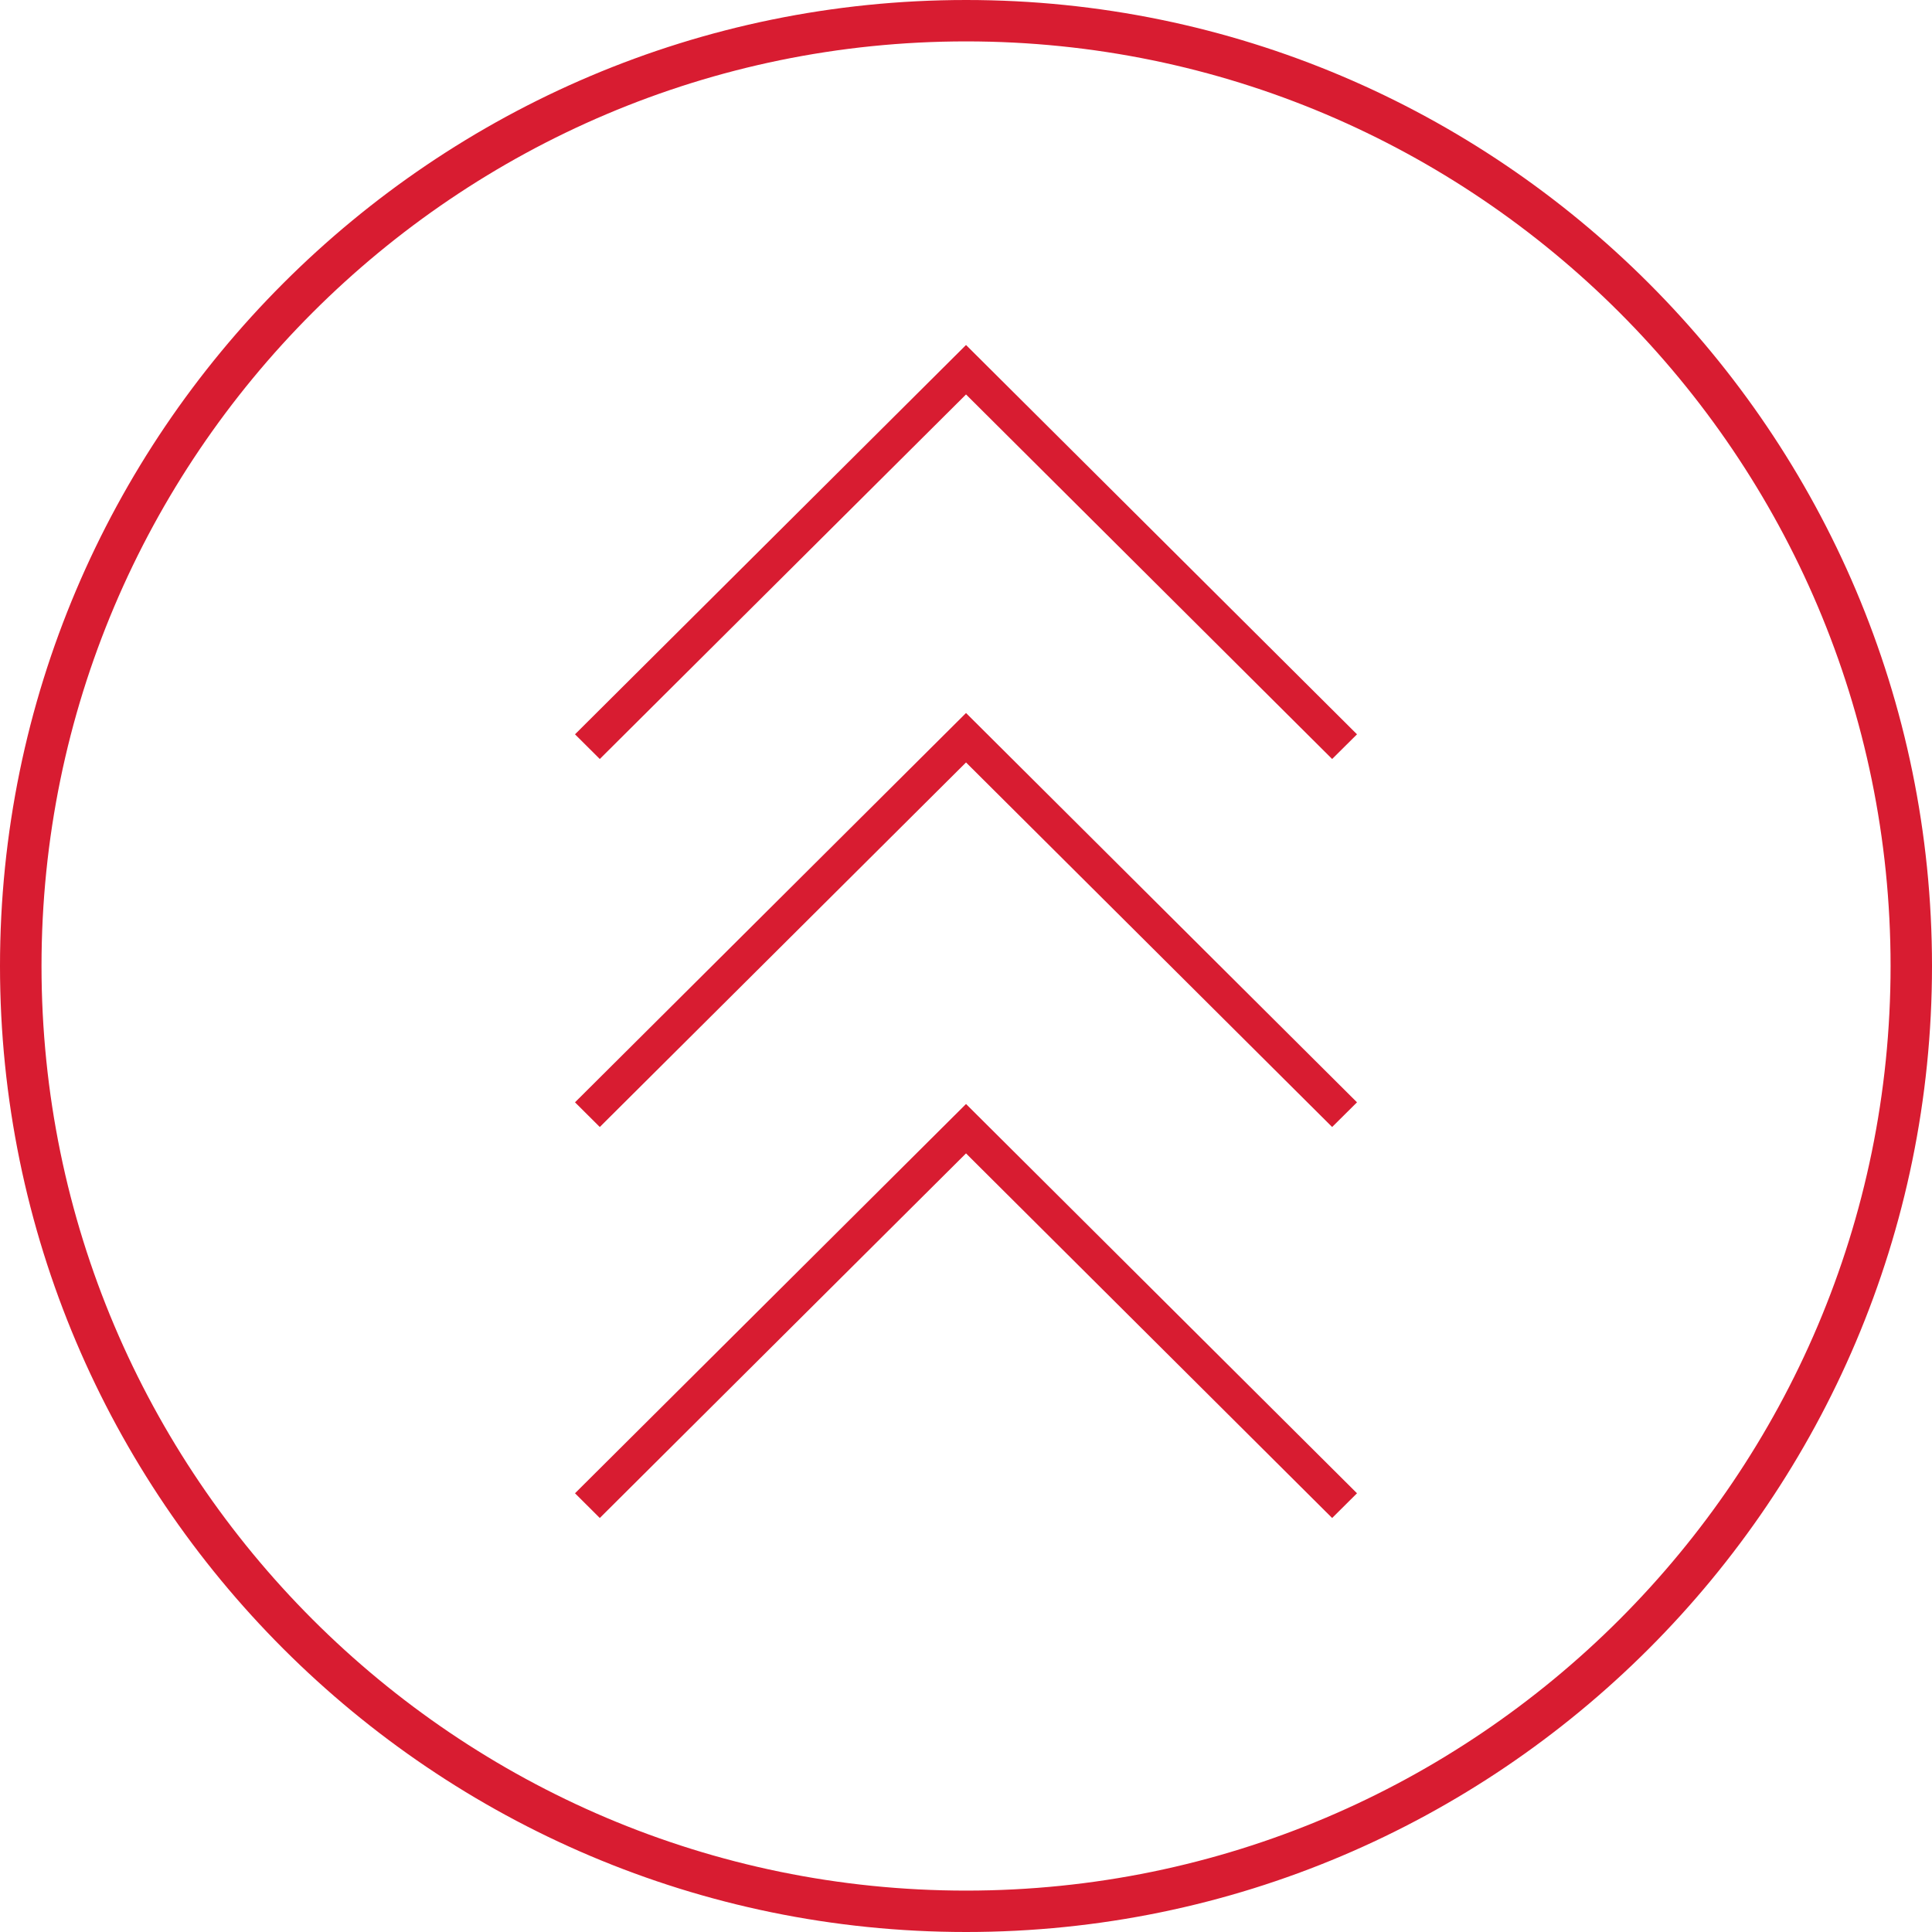
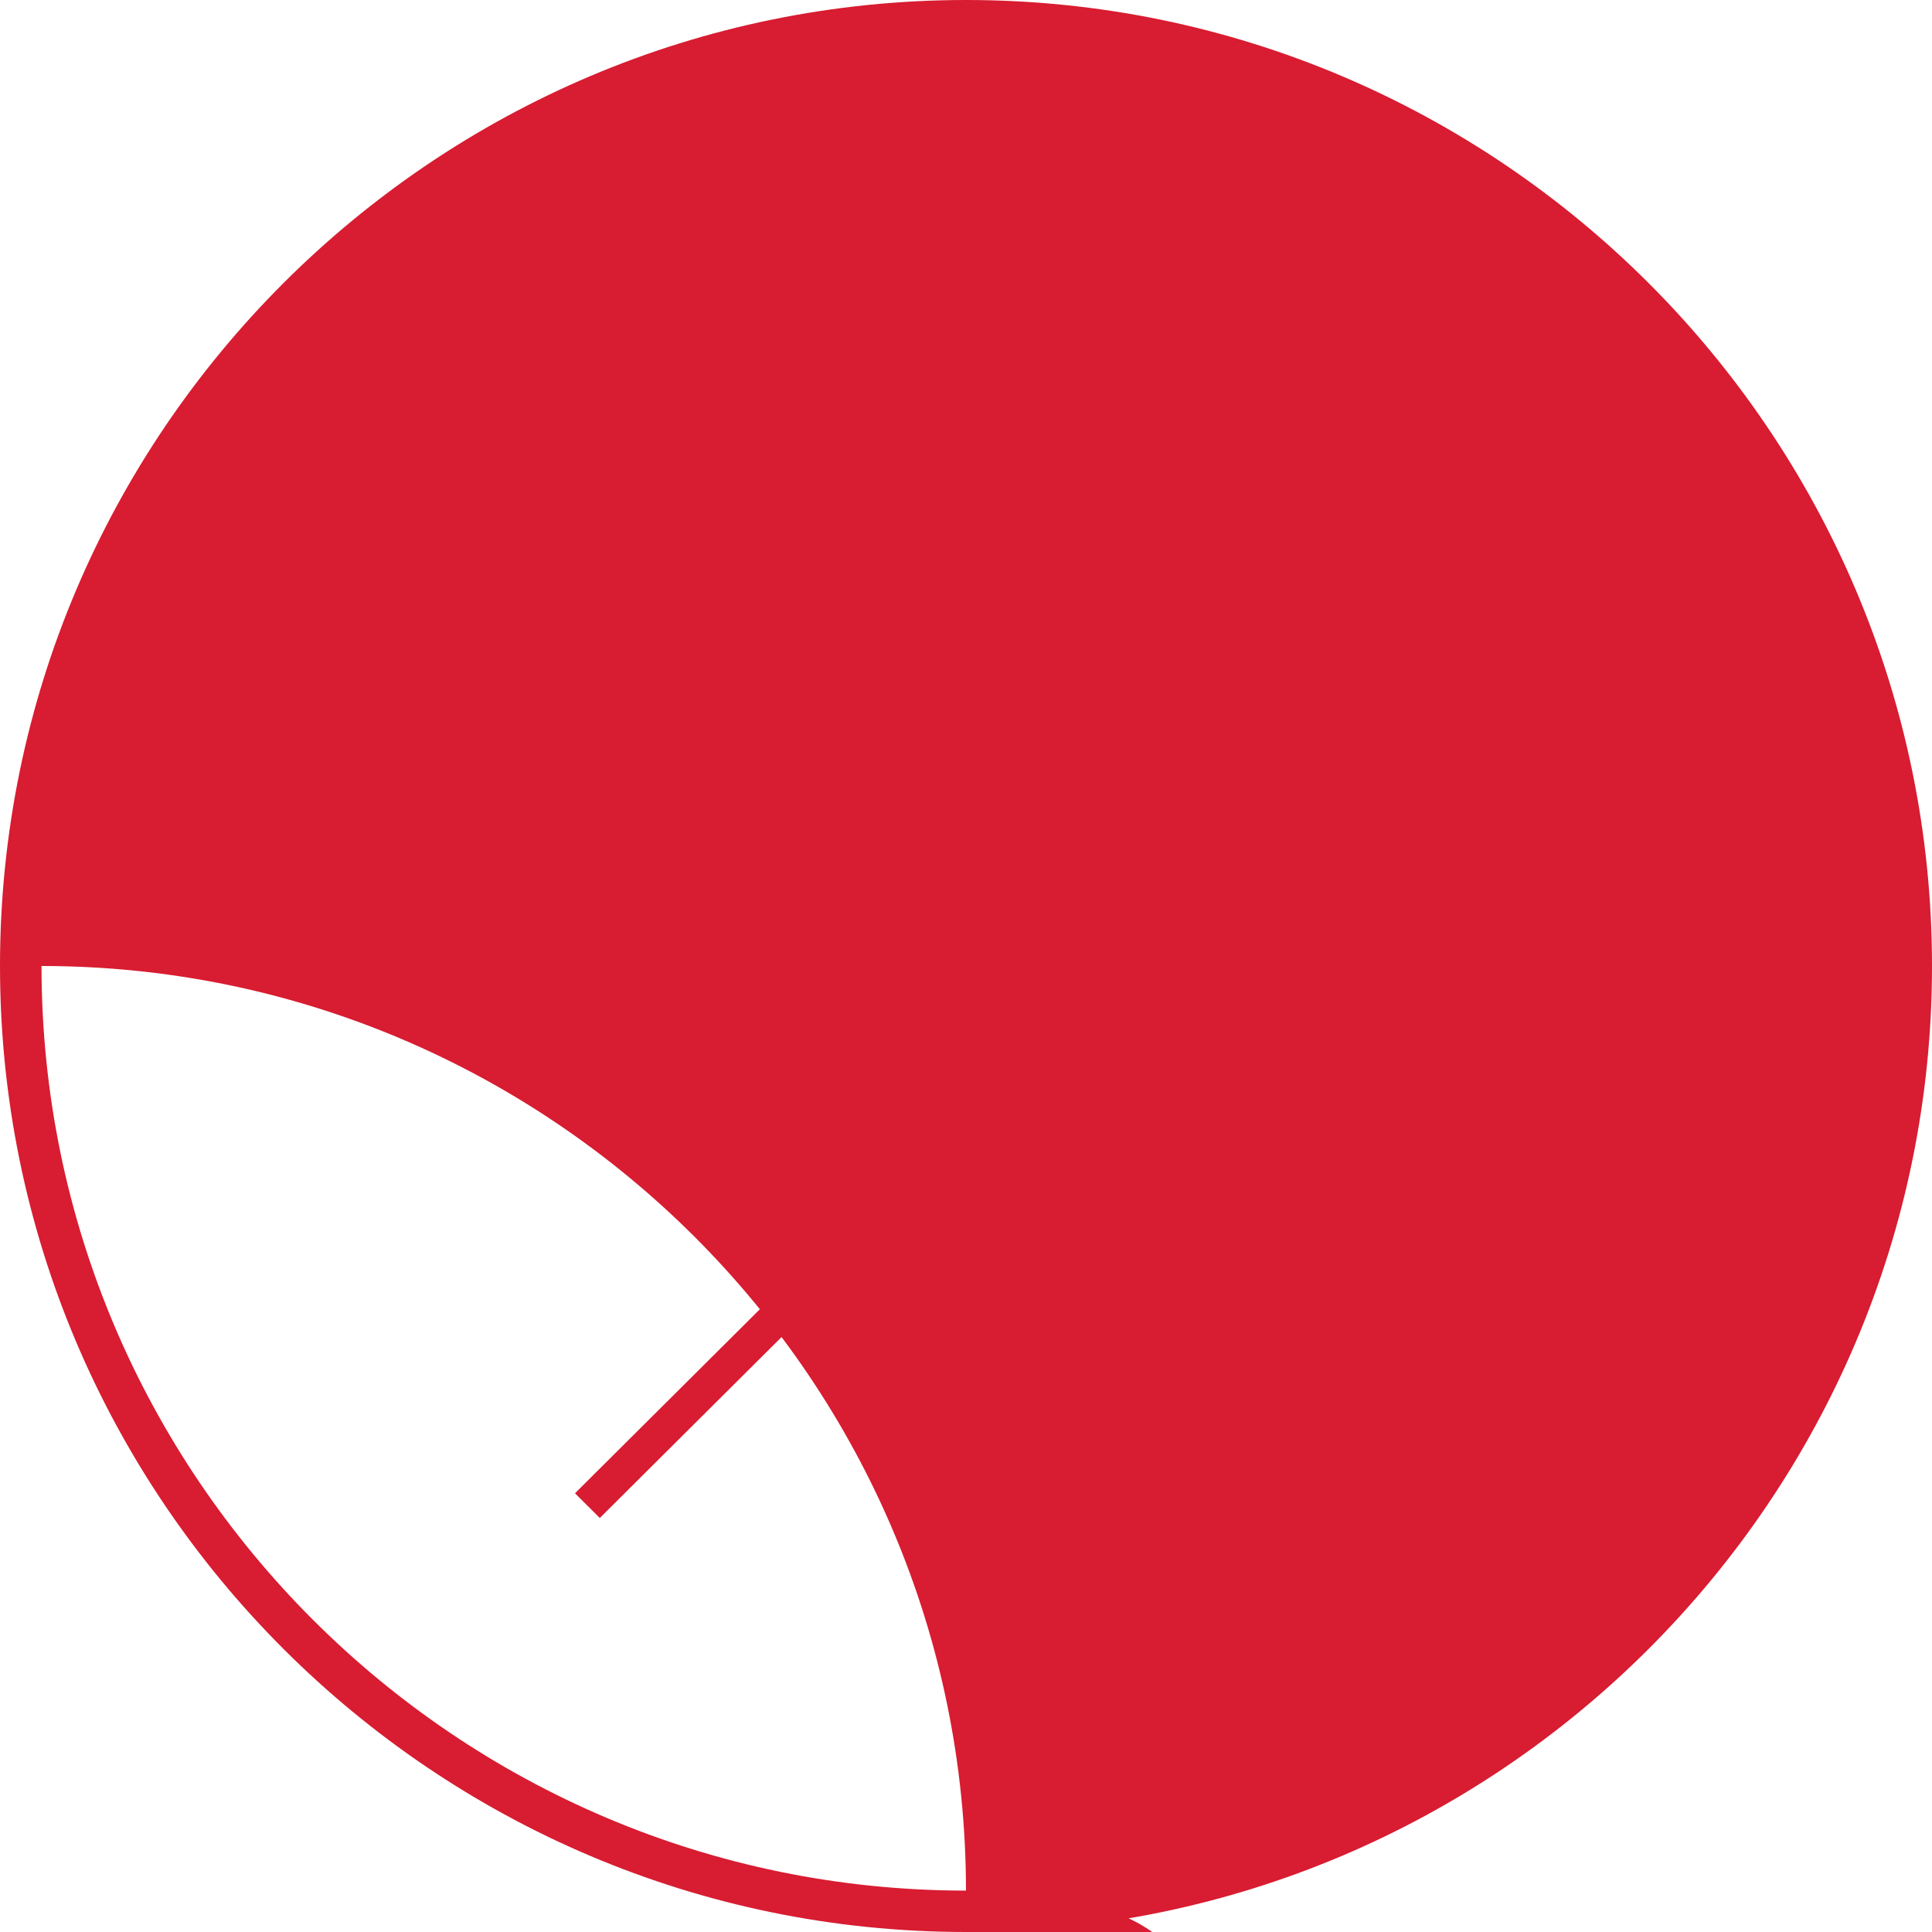
<svg xmlns="http://www.w3.org/2000/svg" version="1.1" id="Capa_1" x="0px" y="0px" width="84px" height="84px" viewBox="0 0 84 84" enable-background="new 0 0 84 84" xml:space="preserve">
  <g id="Group-6" transform="translate(678, 1001)">
    <polygon id="Fill-1_2_" fill="#D81C31" points="-653,-953.073 -651.922,-952 -635.999,-967.85 -635.803,-967.655 -620.081,-952    -619,-953.073 -635.999,-970  " />
    <polygon id="Fill-2_1_" fill="#D81C31" points="-653,-936.075 -651.922,-935 -635.999,-950.853 -635.803,-950.656 -620.081,-935    -619,-936.075 -635.999,-953  " />
-     <polygon id="Fill-3" fill="#D81C31" points="-653,-969.073 -651.922,-968 -635.999,-983.85 -635.803,-983.655 -620.081,-968    -619,-969.073 -635.999,-986  " />
-     <path id="Fill-4" fill="#D81C31" d="M-635.995-918.8c-22.166,0-40.2-18.033-40.2-40.2s18.034-40.2,40.2-40.2   c22.163,0,40.194,18.033,40.194,40.2S-613.832-918.8-635.995-918.8 M-635.995-1001c-23.16,0-42.005,18.839-42.005,42   s18.845,42,42.005,42c23.156,0,41.995-18.839,41.995-42S-612.839-1001-635.995-1001" />
+     <path id="Fill-4" fill="#D81C31" d="M-635.995-918.8c-22.166,0-40.2-18.033-40.2-40.2c22.163,0,40.194,18.033,40.194,40.2S-613.832-918.8-635.995-918.8 M-635.995-1001c-23.16,0-42.005,18.839-42.005,42   s18.845,42,42.005,42c23.156,0,41.995-18.839,41.995-42S-612.839-1001-635.995-1001" />
  </g>
</svg>